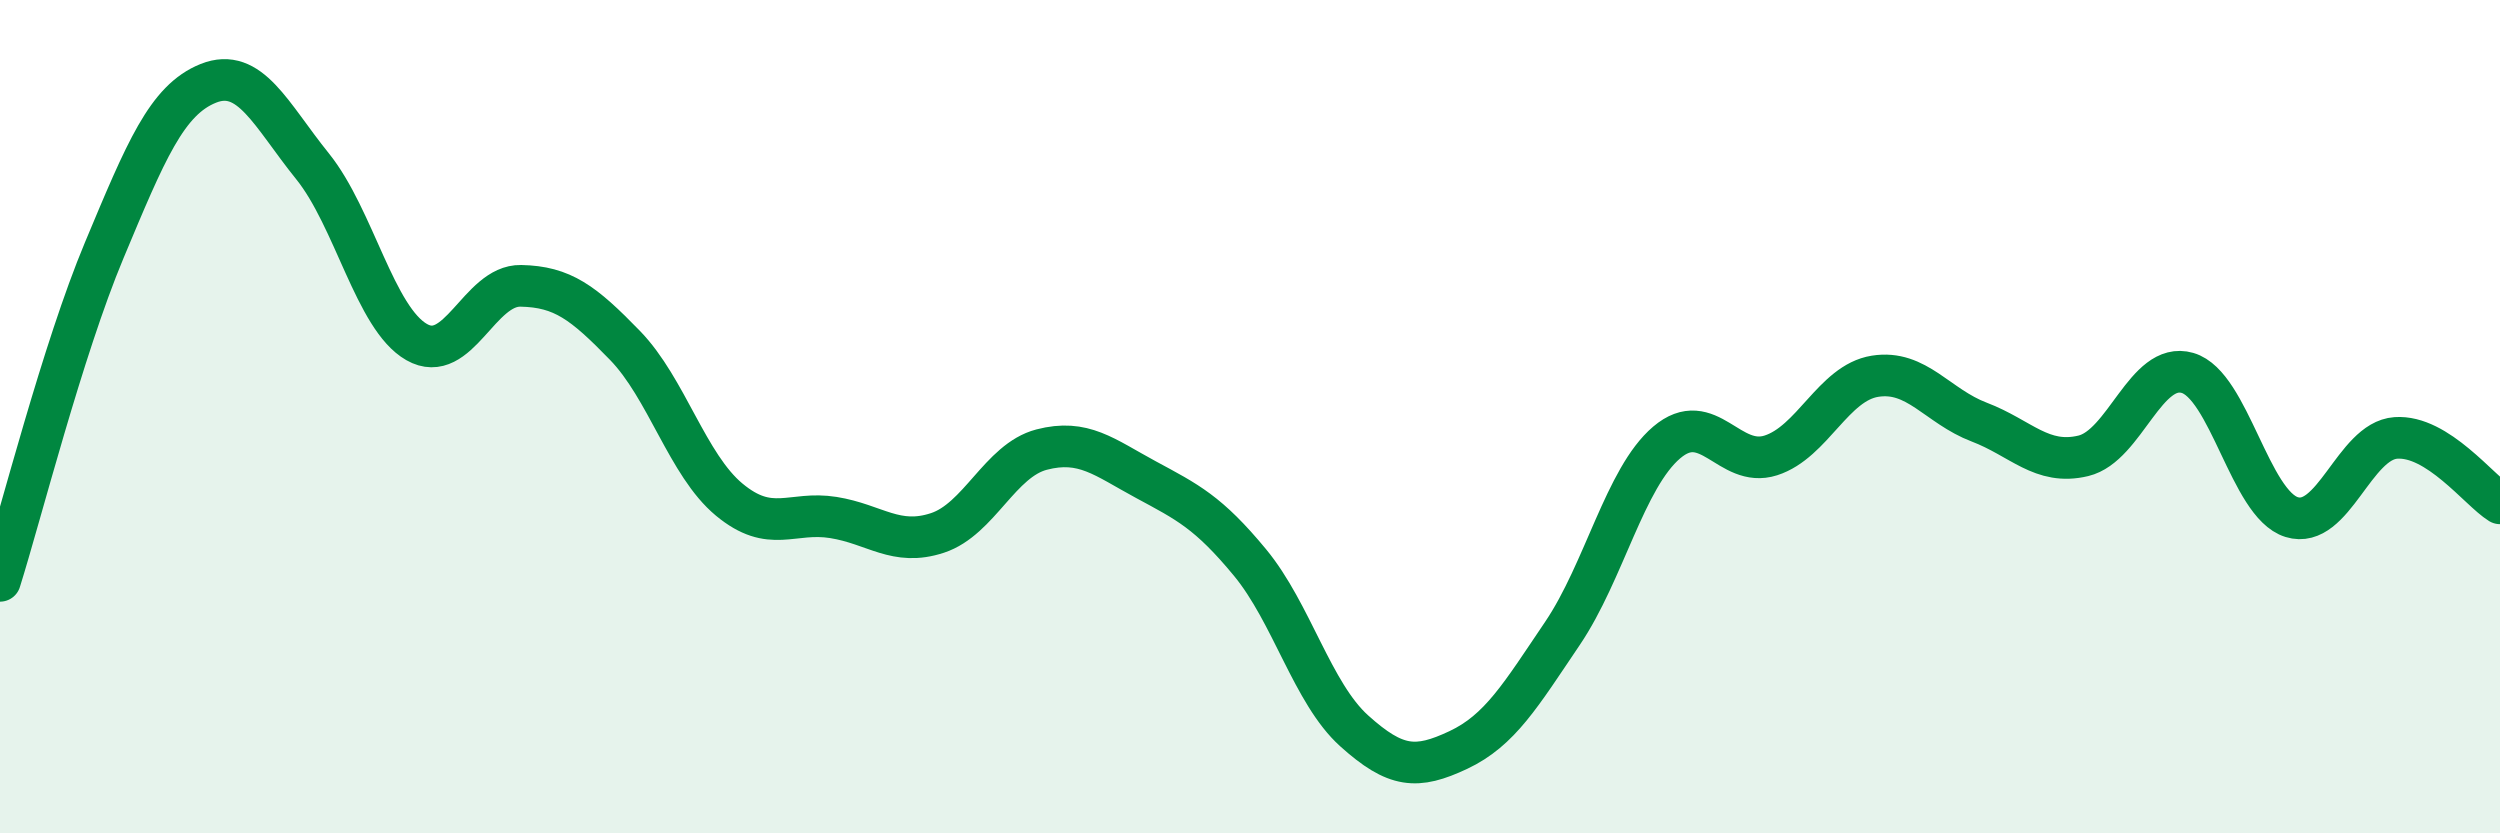
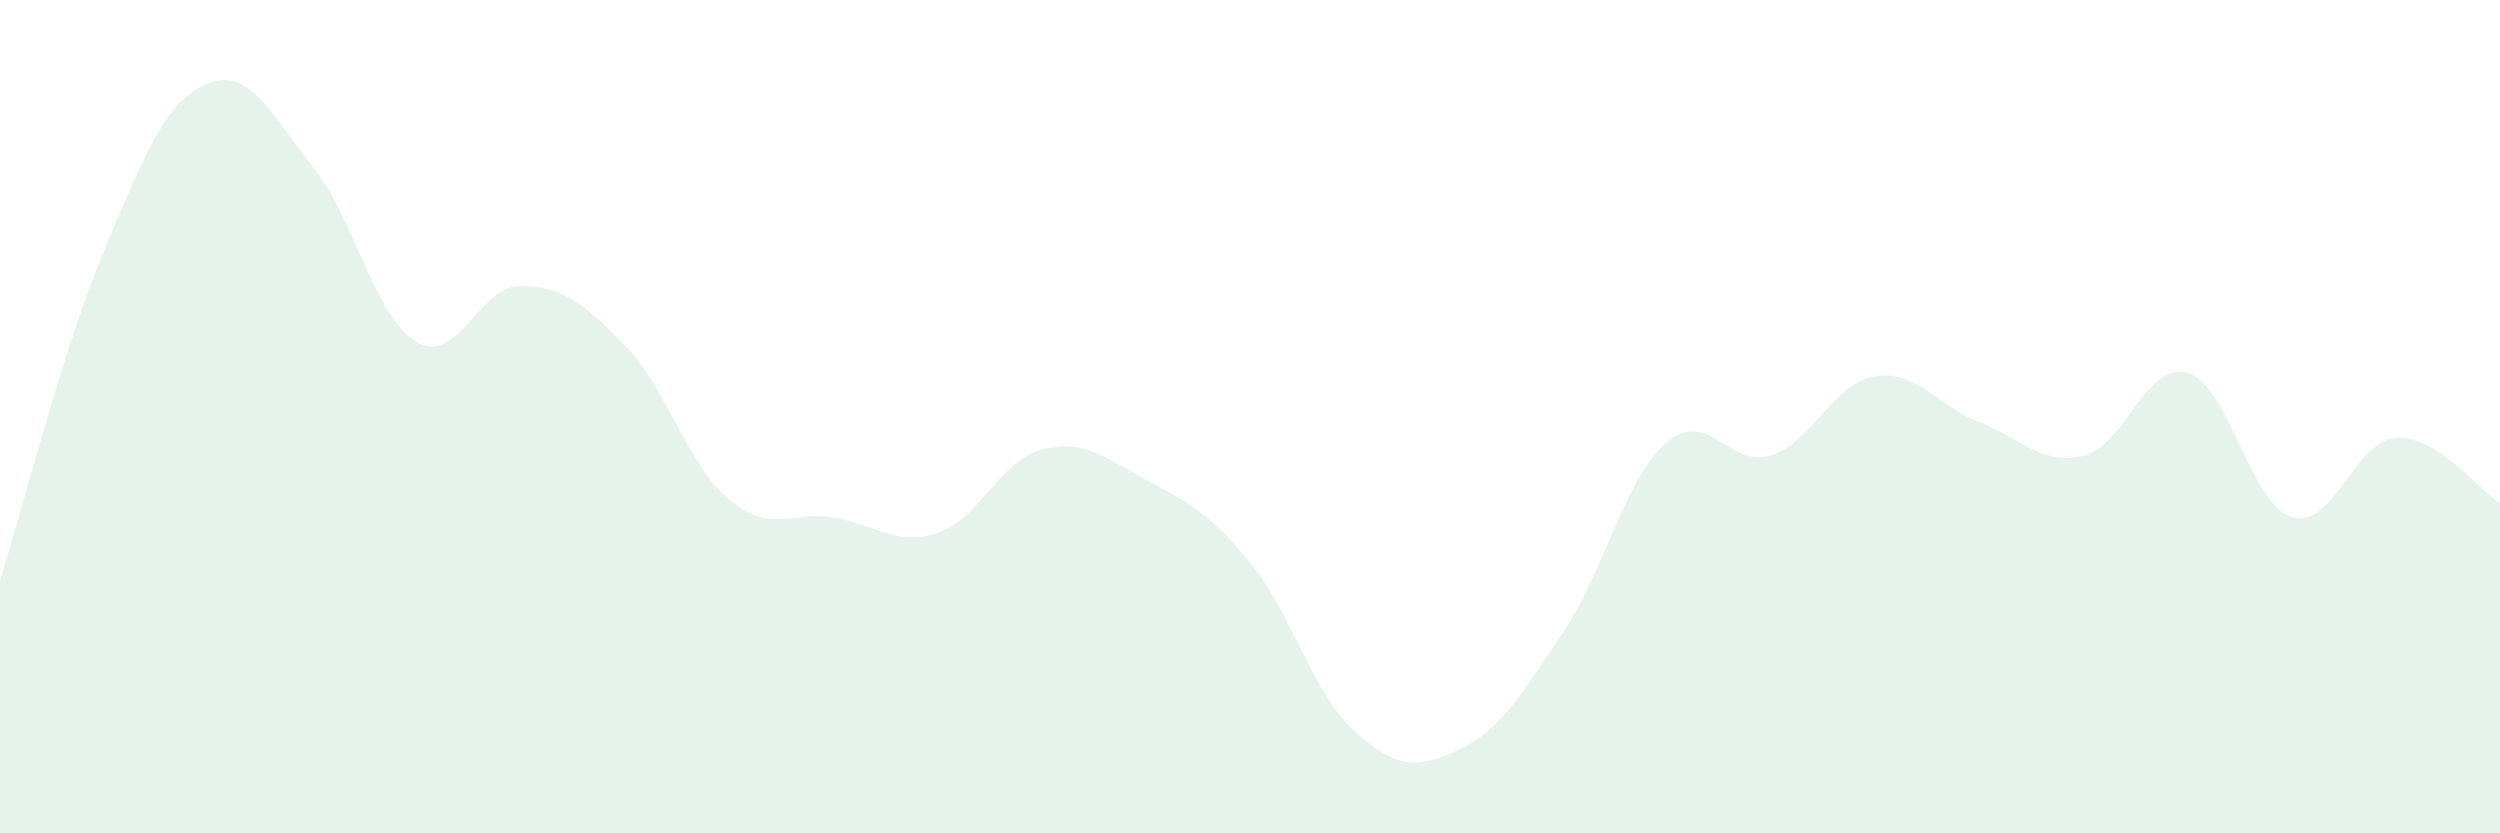
<svg xmlns="http://www.w3.org/2000/svg" width="60" height="20" viewBox="0 0 60 20">
  <path d="M 0,13.94 C 0.5,12.35 1.5,8.4 2.5,6.01 C 3.5,3.62 4,2.4 5,2 C 6,1.6 6.5,2.75 7.5,3.99 C 8.5,5.23 9,7.64 10,8.21 C 11,8.78 11.5,6.84 12.5,6.86 C 13.5,6.88 14,7.26 15,8.29 C 16,9.32 16.5,11.16 17.5,11.99 C 18.5,12.82 19,12.26 20,12.42 C 21,12.58 21.5,13.12 22.5,12.79 C 23.5,12.46 24,11.05 25,10.79 C 26,10.53 26.5,10.97 27.5,11.51 C 28.5,12.05 29,12.29 30,13.5 C 31,14.71 31.5,16.64 32.5,17.54 C 33.5,18.44 34,18.47 35,18 C 36,17.53 36.5,16.68 37.5,15.2 C 38.5,13.72 39,11.47 40,10.62 C 41,9.77 41.5,11.25 42.5,10.93 C 43.5,10.61 44,9.19 45,9.03 C 46,8.87 46.5,9.75 47.5,10.13 C 48.5,10.51 49,11.18 50,10.94 C 51,10.7 51.5,8.66 52.5,8.95 C 53.5,9.24 54,12.1 55,12.41 C 56,12.72 56.5,10.58 57.5,10.51 C 58.5,10.44 59.5,11.77 60,12.08L60 20L0 20Z" fill="#008740" opacity="0.1" stroke-linecap="round" stroke-linejoin="round" />
-   <path d="M 0,13.94 C 0.5,12.35 1.5,8.4 2.5,6.01 C 3.5,3.62 4,2.4 5,2 C 6,1.6 6.5,2.75 7.5,3.99 C 8.5,5.23 9,7.64 10,8.21 C 11,8.78 11.5,6.84 12.5,6.86 C 13.5,6.88 14,7.26 15,8.29 C 16,9.32 16.5,11.16 17.5,11.99 C 18.5,12.82 19,12.26 20,12.42 C 21,12.58 21.5,13.12 22.5,12.79 C 23.5,12.46 24,11.05 25,10.79 C 26,10.53 26.5,10.97 27.5,11.51 C 28.5,12.05 29,12.29 30,13.5 C 31,14.71 31.5,16.64 32.5,17.54 C 33.5,18.44 34,18.47 35,18 C 36,17.53 36.5,16.68 37.5,15.2 C 38.5,13.72 39,11.47 40,10.62 C 41,9.77 41.5,11.25 42.5,10.93 C 43.5,10.61 44,9.19 45,9.03 C 46,8.87 46.5,9.75 47.5,10.13 C 48.5,10.51 49,11.18 50,10.94 C 51,10.7 51.5,8.66 52.5,8.95 C 53.5,9.24 54,12.1 55,12.41 C 56,12.72 56.5,10.58 57.5,10.51 C 58.5,10.44 59.5,11.77 60,12.08" stroke="#008740" stroke-width="1" fill="none" stroke-linecap="round" stroke-linejoin="round" />
</svg>